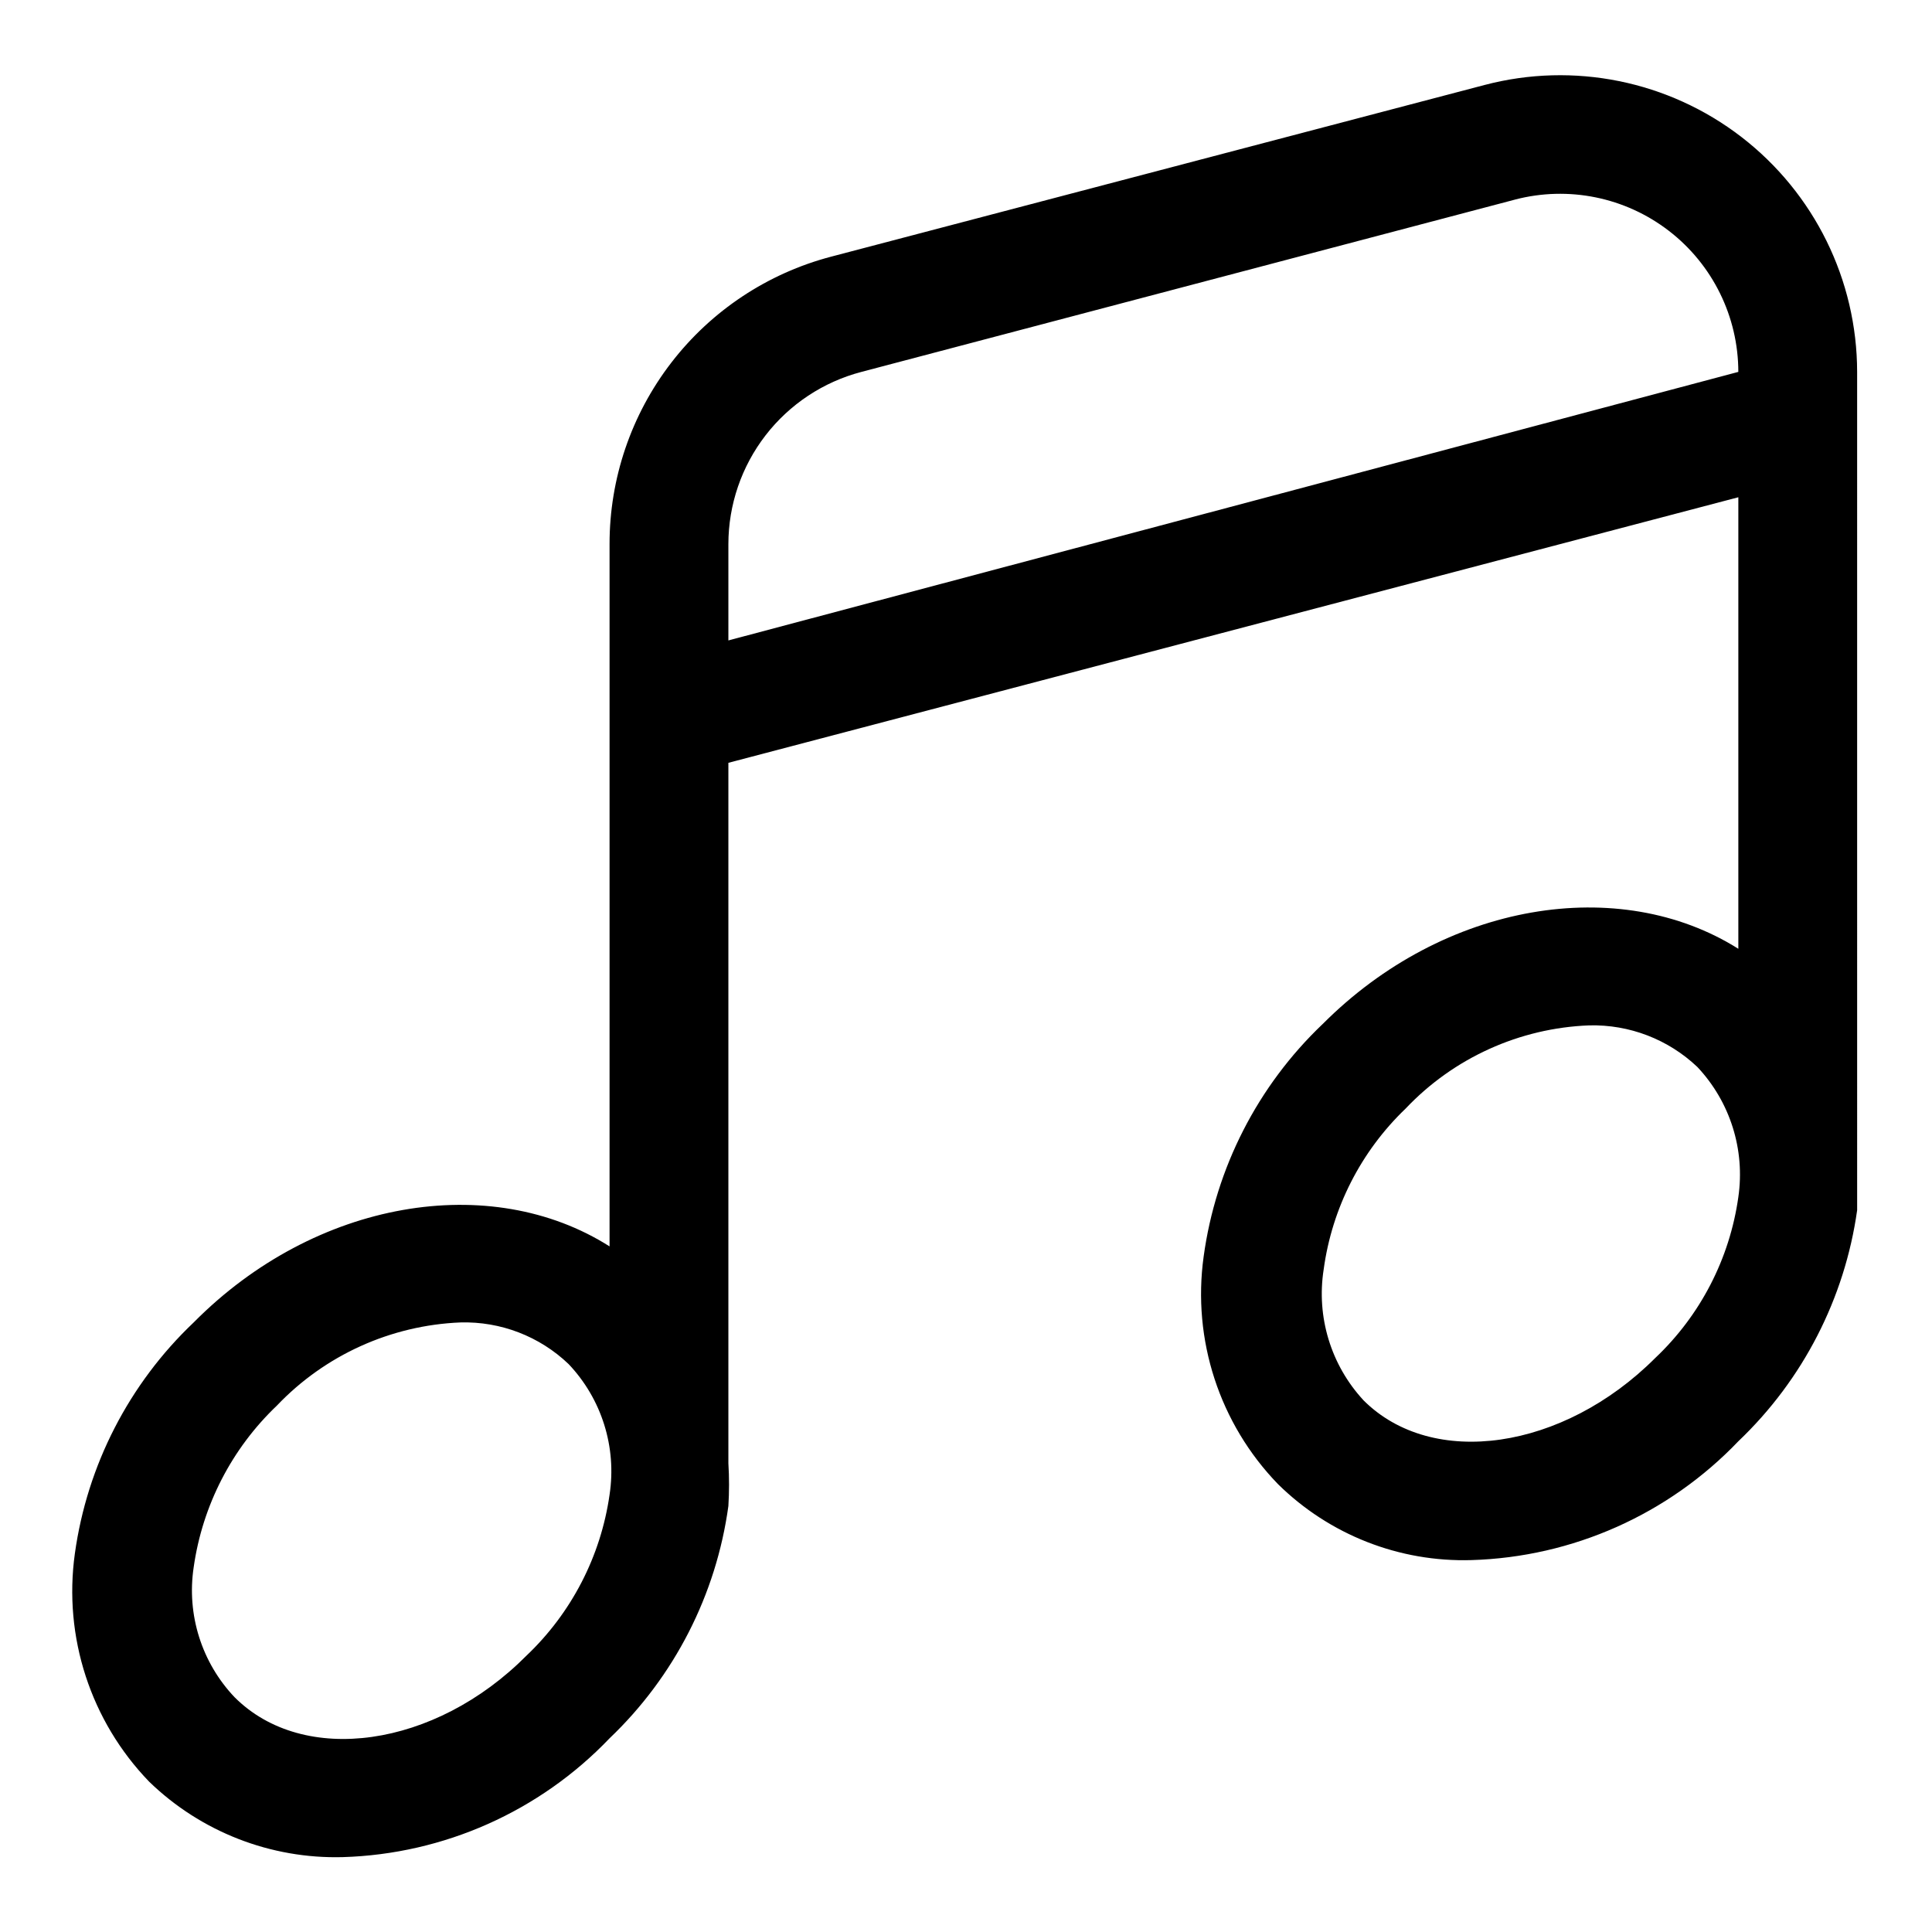
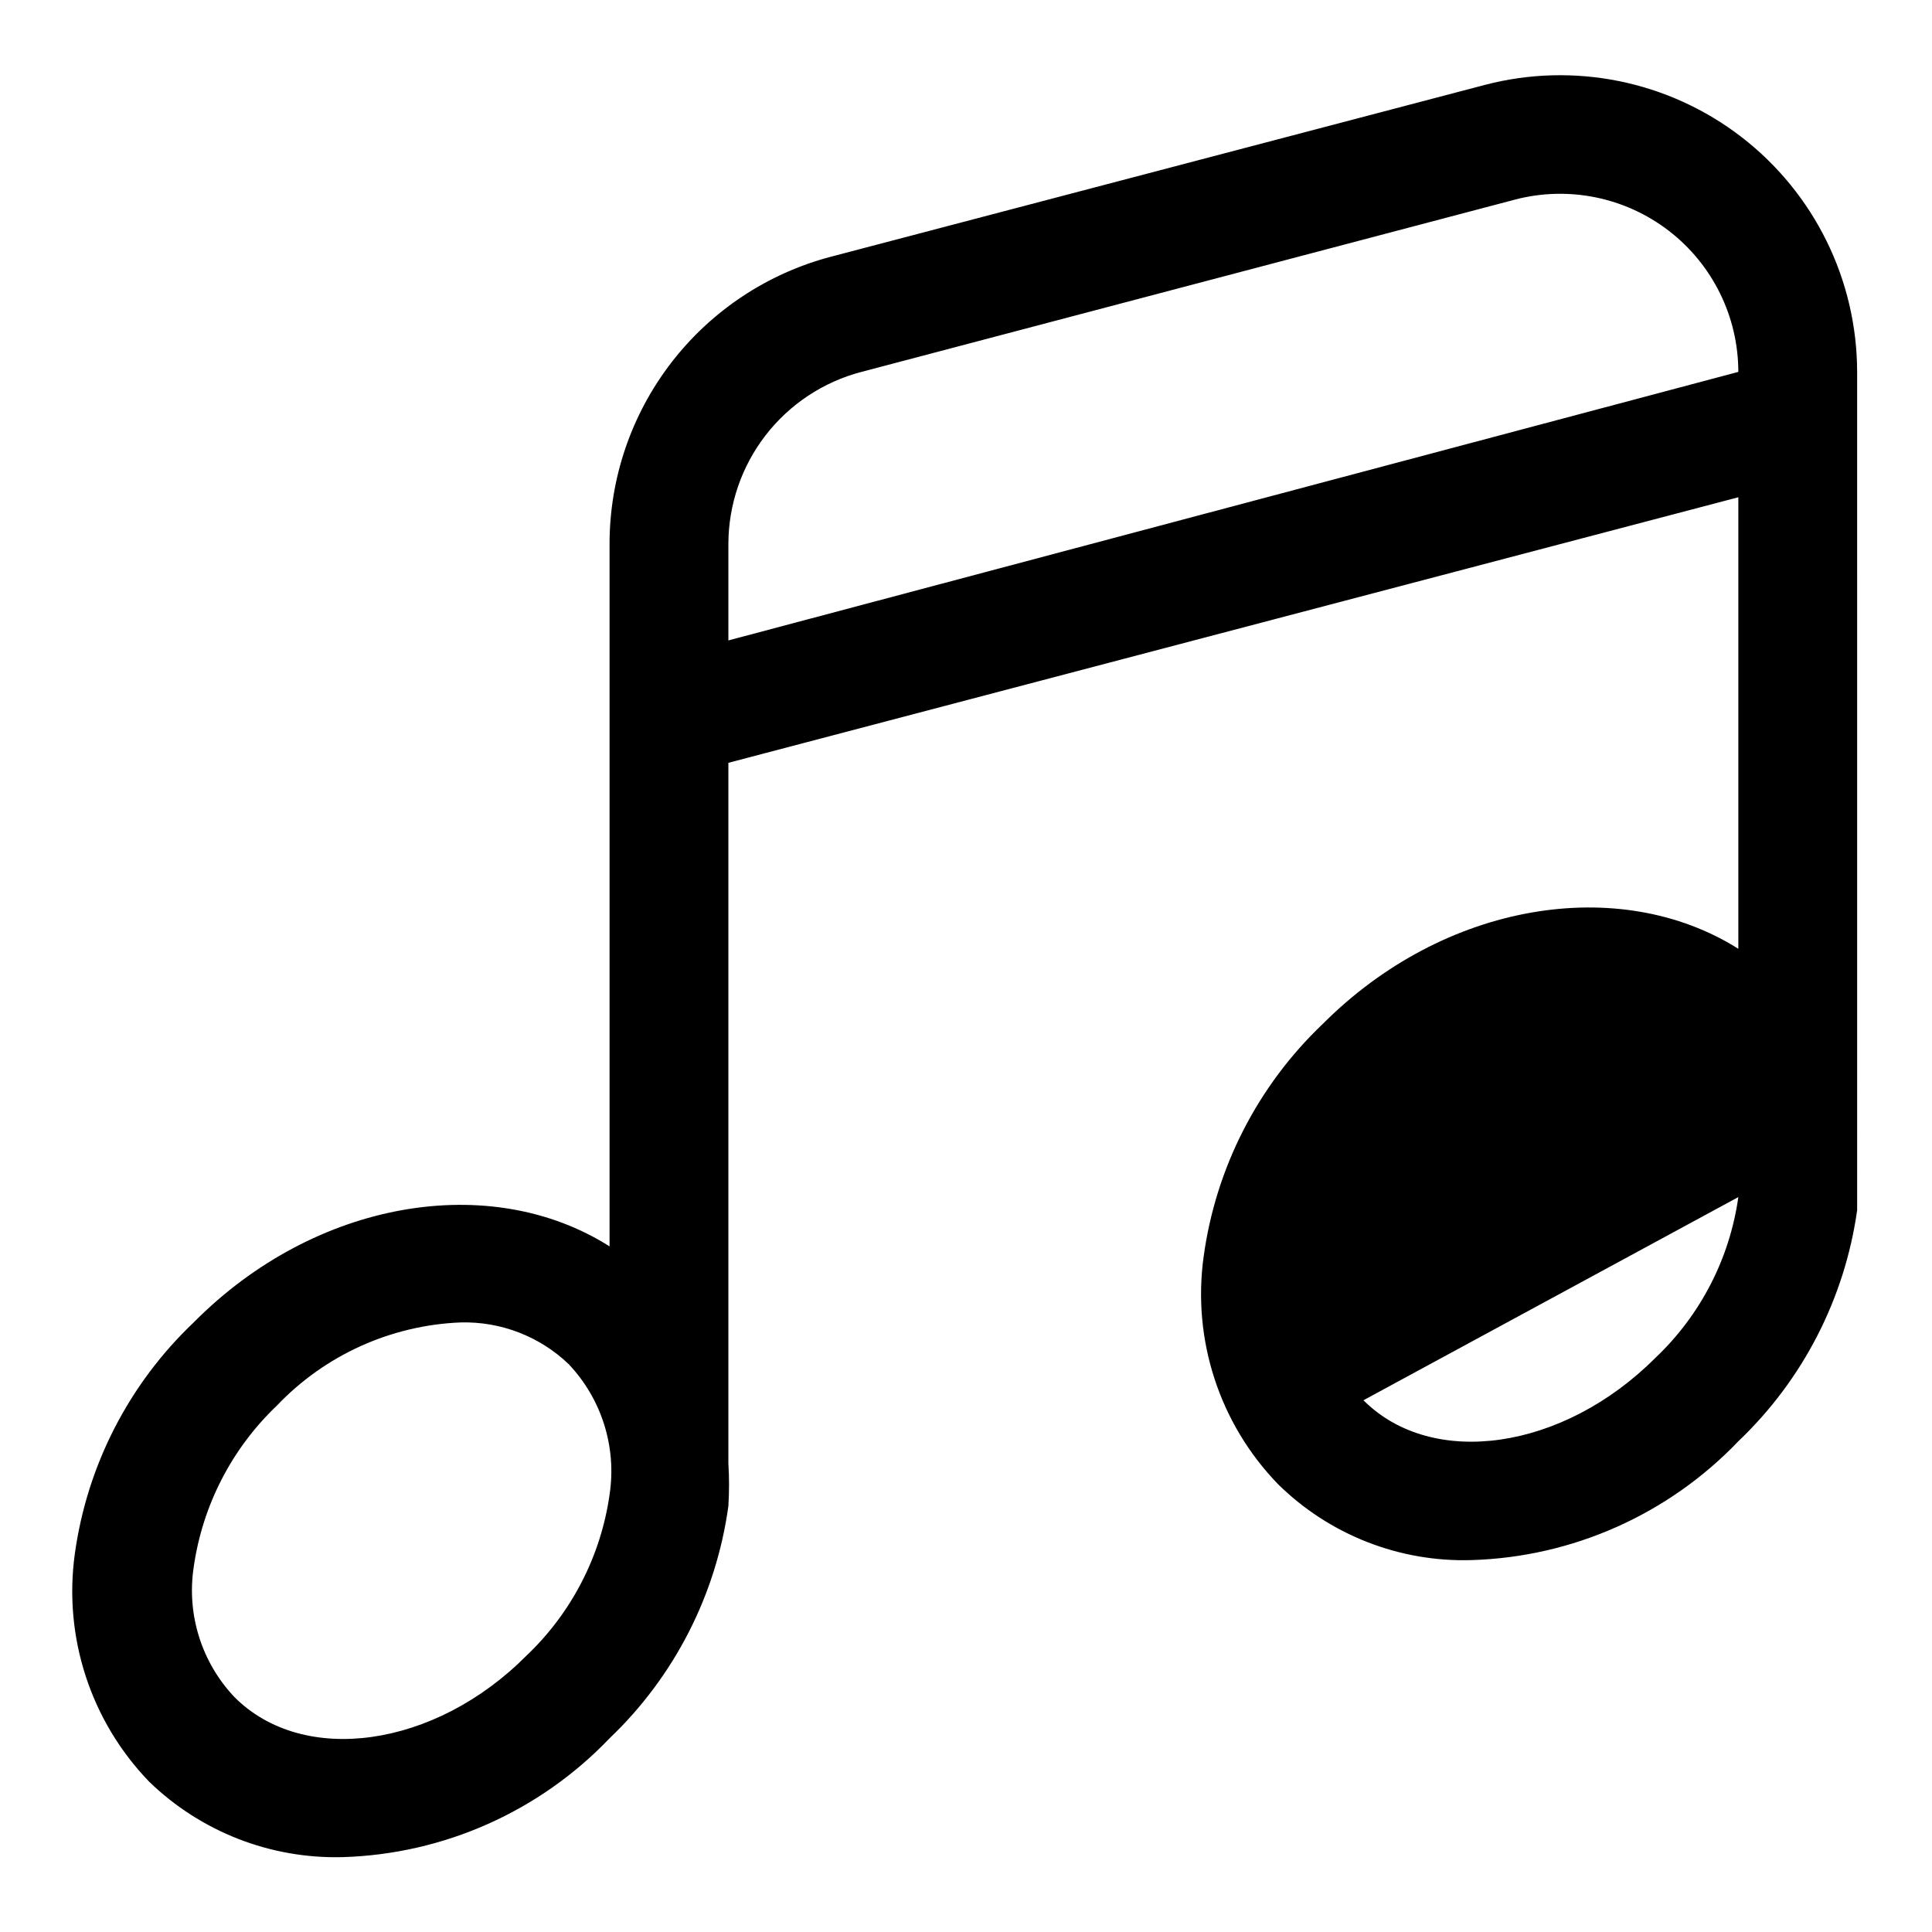
<svg xmlns="http://www.w3.org/2000/svg" fill="#000000" width="800px" height="800px" version="1.1" viewBox="144 144 512 512">
-   <path d="m636.16 242.56c-0.031-24.387-11.359-47.387-30.68-62.27-19.32-14.883-44.449-19.969-68.035-13.773l-173.18 45.5h-0.004c-16.836 4.422-31.73 14.297-42.355 28.086-10.625 13.785-16.383 30.707-16.367 48.113v186.09c-31.488-19.992-77.934-12.438-110.21 20.152-17.129 16.258-28.234 37.852-31.488 61.246-3.082 22.105 4.176 44.402 19.684 60.457 13.719 13.301 32.223 20.508 51.324 19.996 26.785-0.805 52.176-12.117 70.691-31.488 17.164-16.363 28.266-38.066 31.488-61.559 0.234-3.777 0.234-7.562 0-11.336v-185.62l267.65-70.375v119.66c-31.488-19.836-77.934-12.438-110.21 19.996l-0.004-0.004c-17.164 16.363-28.266 38.066-31.484 61.562-3.062 22.055 4.195 44.293 19.68 60.297 13.633 13.453 32.18 20.734 51.324 20.152 26.785-0.805 52.176-12.113 70.691-31.488 17.102-16.277 28.199-37.859 31.488-61.242v-6.926zm-330.62 297.56c-2.328 16.301-10.098 31.336-22.043 42.664-24.246 24.402-59.039 29.285-77.305 11.02v0.004c-8.75-9.199-12.762-21.926-10.863-34.48 2.32-16.348 10.086-31.438 22.043-42.824 12.738-13.383 30.188-21.289 48.648-22.043 10.641-0.301 20.961 3.668 28.656 11.023 8.777 9.246 12.789 22.031 10.863 34.637zm31.488-226.4v-25.508c0.008-10.438 3.473-20.578 9.852-28.84 6.379-8.258 15.316-14.172 25.414-16.816l173.18-45.656v-0.004c14.156-3.703 29.227-0.645 40.812 8.293 11.586 8.934 18.375 22.734 18.387 37.367zm267.65 147.52v-0.004c-2.293 16.312-10.066 31.359-22.043 42.668-24.402 24.402-59.039 29.441-77.305 11.18l0.004-0.004c-8.625-9.324-12.512-22.086-10.551-34.637 2.207-16.27 9.867-31.309 21.727-42.664 12.711-13.426 30.176-21.34 48.648-22.043 10.637-0.266 20.941 3.695 28.656 11.02 8.691 9.234 12.691 21.934 10.863 34.48z" />
+   <path d="m636.16 242.56c-0.031-24.387-11.359-47.387-30.68-62.27-19.32-14.883-44.449-19.969-68.035-13.773l-173.18 45.5h-0.004c-16.836 4.422-31.73 14.297-42.355 28.086-10.625 13.785-16.383 30.707-16.367 48.113v186.09c-31.488-19.992-77.934-12.438-110.21 20.152-17.129 16.258-28.234 37.852-31.488 61.246-3.082 22.105 4.176 44.402 19.684 60.457 13.719 13.301 32.223 20.508 51.324 19.996 26.785-0.805 52.176-12.117 70.691-31.488 17.164-16.363 28.266-38.066 31.488-61.559 0.234-3.777 0.234-7.562 0-11.336v-185.62l267.65-70.375v119.66c-31.488-19.836-77.934-12.438-110.21 19.996l-0.004-0.004c-17.164 16.363-28.266 38.066-31.484 61.562-3.062 22.055 4.195 44.293 19.68 60.297 13.633 13.453 32.18 20.734 51.324 20.152 26.785-0.805 52.176-12.113 70.691-31.488 17.102-16.277 28.199-37.859 31.488-61.242v-6.926zm-330.62 297.56c-2.328 16.301-10.098 31.336-22.043 42.664-24.246 24.402-59.039 29.285-77.305 11.02v0.004c-8.75-9.199-12.762-21.926-10.863-34.48 2.32-16.348 10.086-31.438 22.043-42.824 12.738-13.383 30.188-21.289 48.648-22.043 10.641-0.301 20.961 3.668 28.656 11.023 8.777 9.246 12.789 22.031 10.863 34.637zm31.488-226.4v-25.508c0.008-10.438 3.473-20.578 9.852-28.84 6.379-8.258 15.316-14.172 25.414-16.816l173.18-45.656v-0.004c14.156-3.703 29.227-0.645 40.812 8.293 11.586 8.934 18.375 22.734 18.387 37.367zm267.65 147.52v-0.004c-2.293 16.312-10.066 31.359-22.043 42.668-24.402 24.402-59.039 29.441-77.305 11.18l0.004-0.004z" />
</svg>